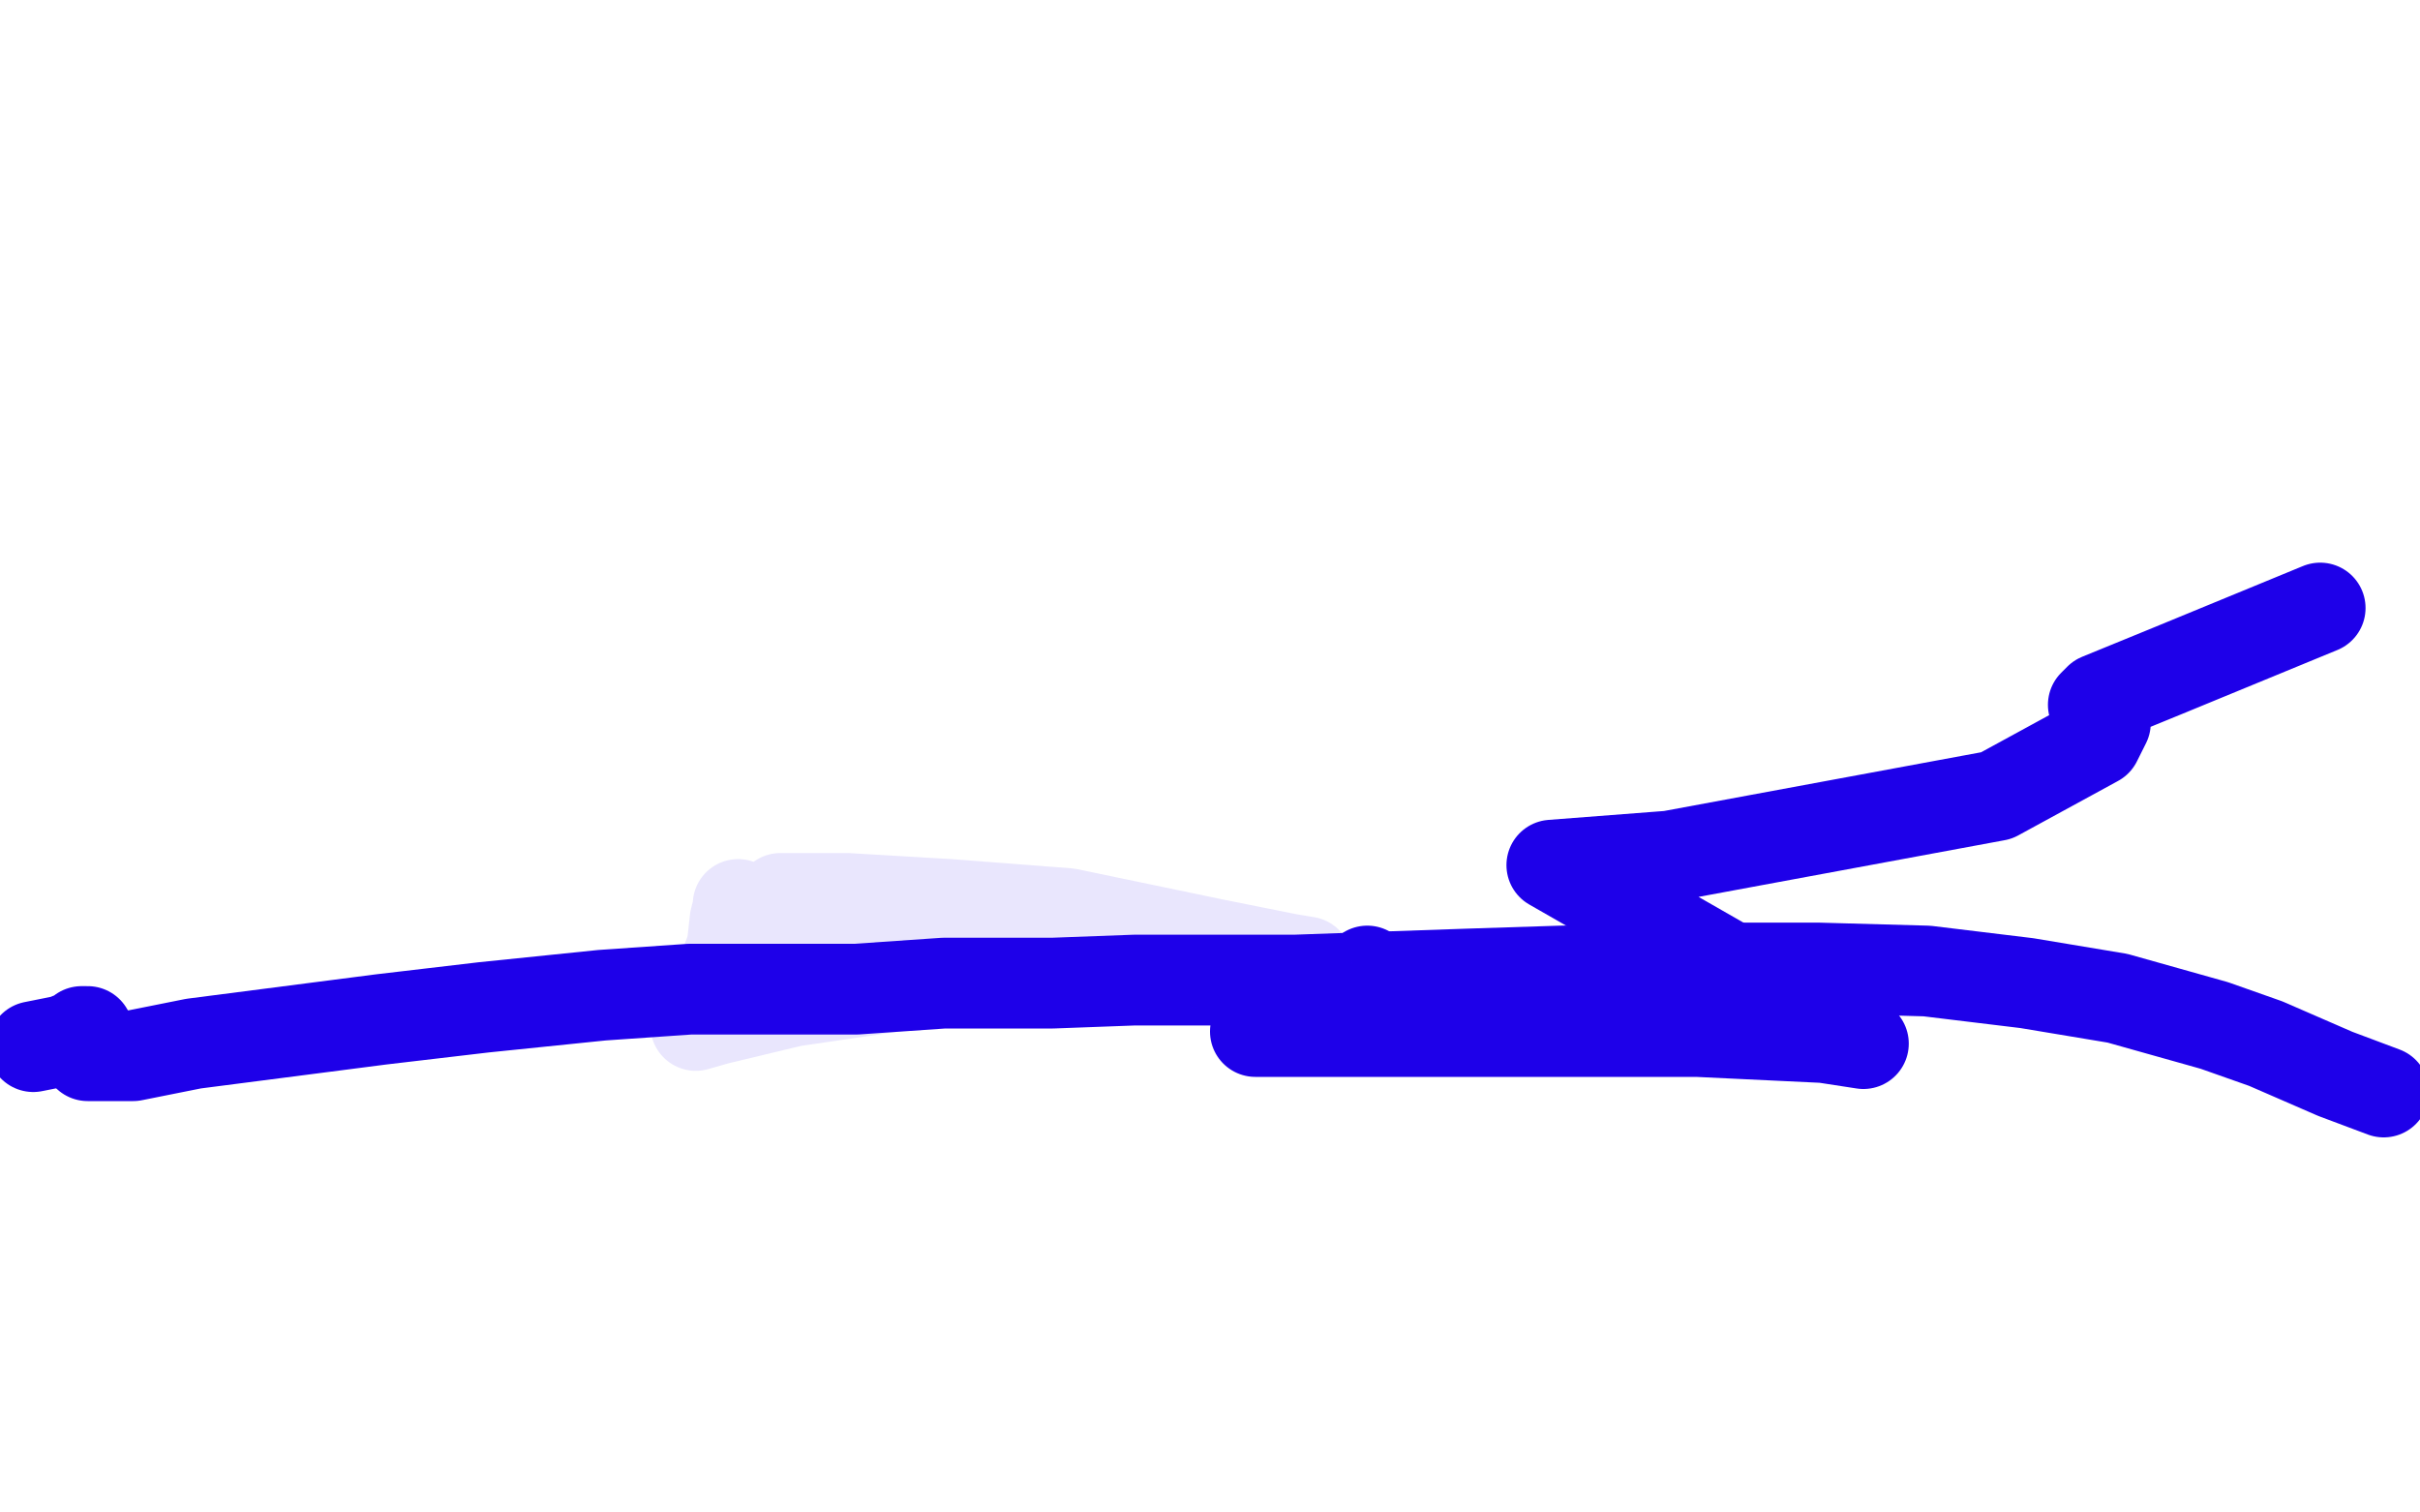
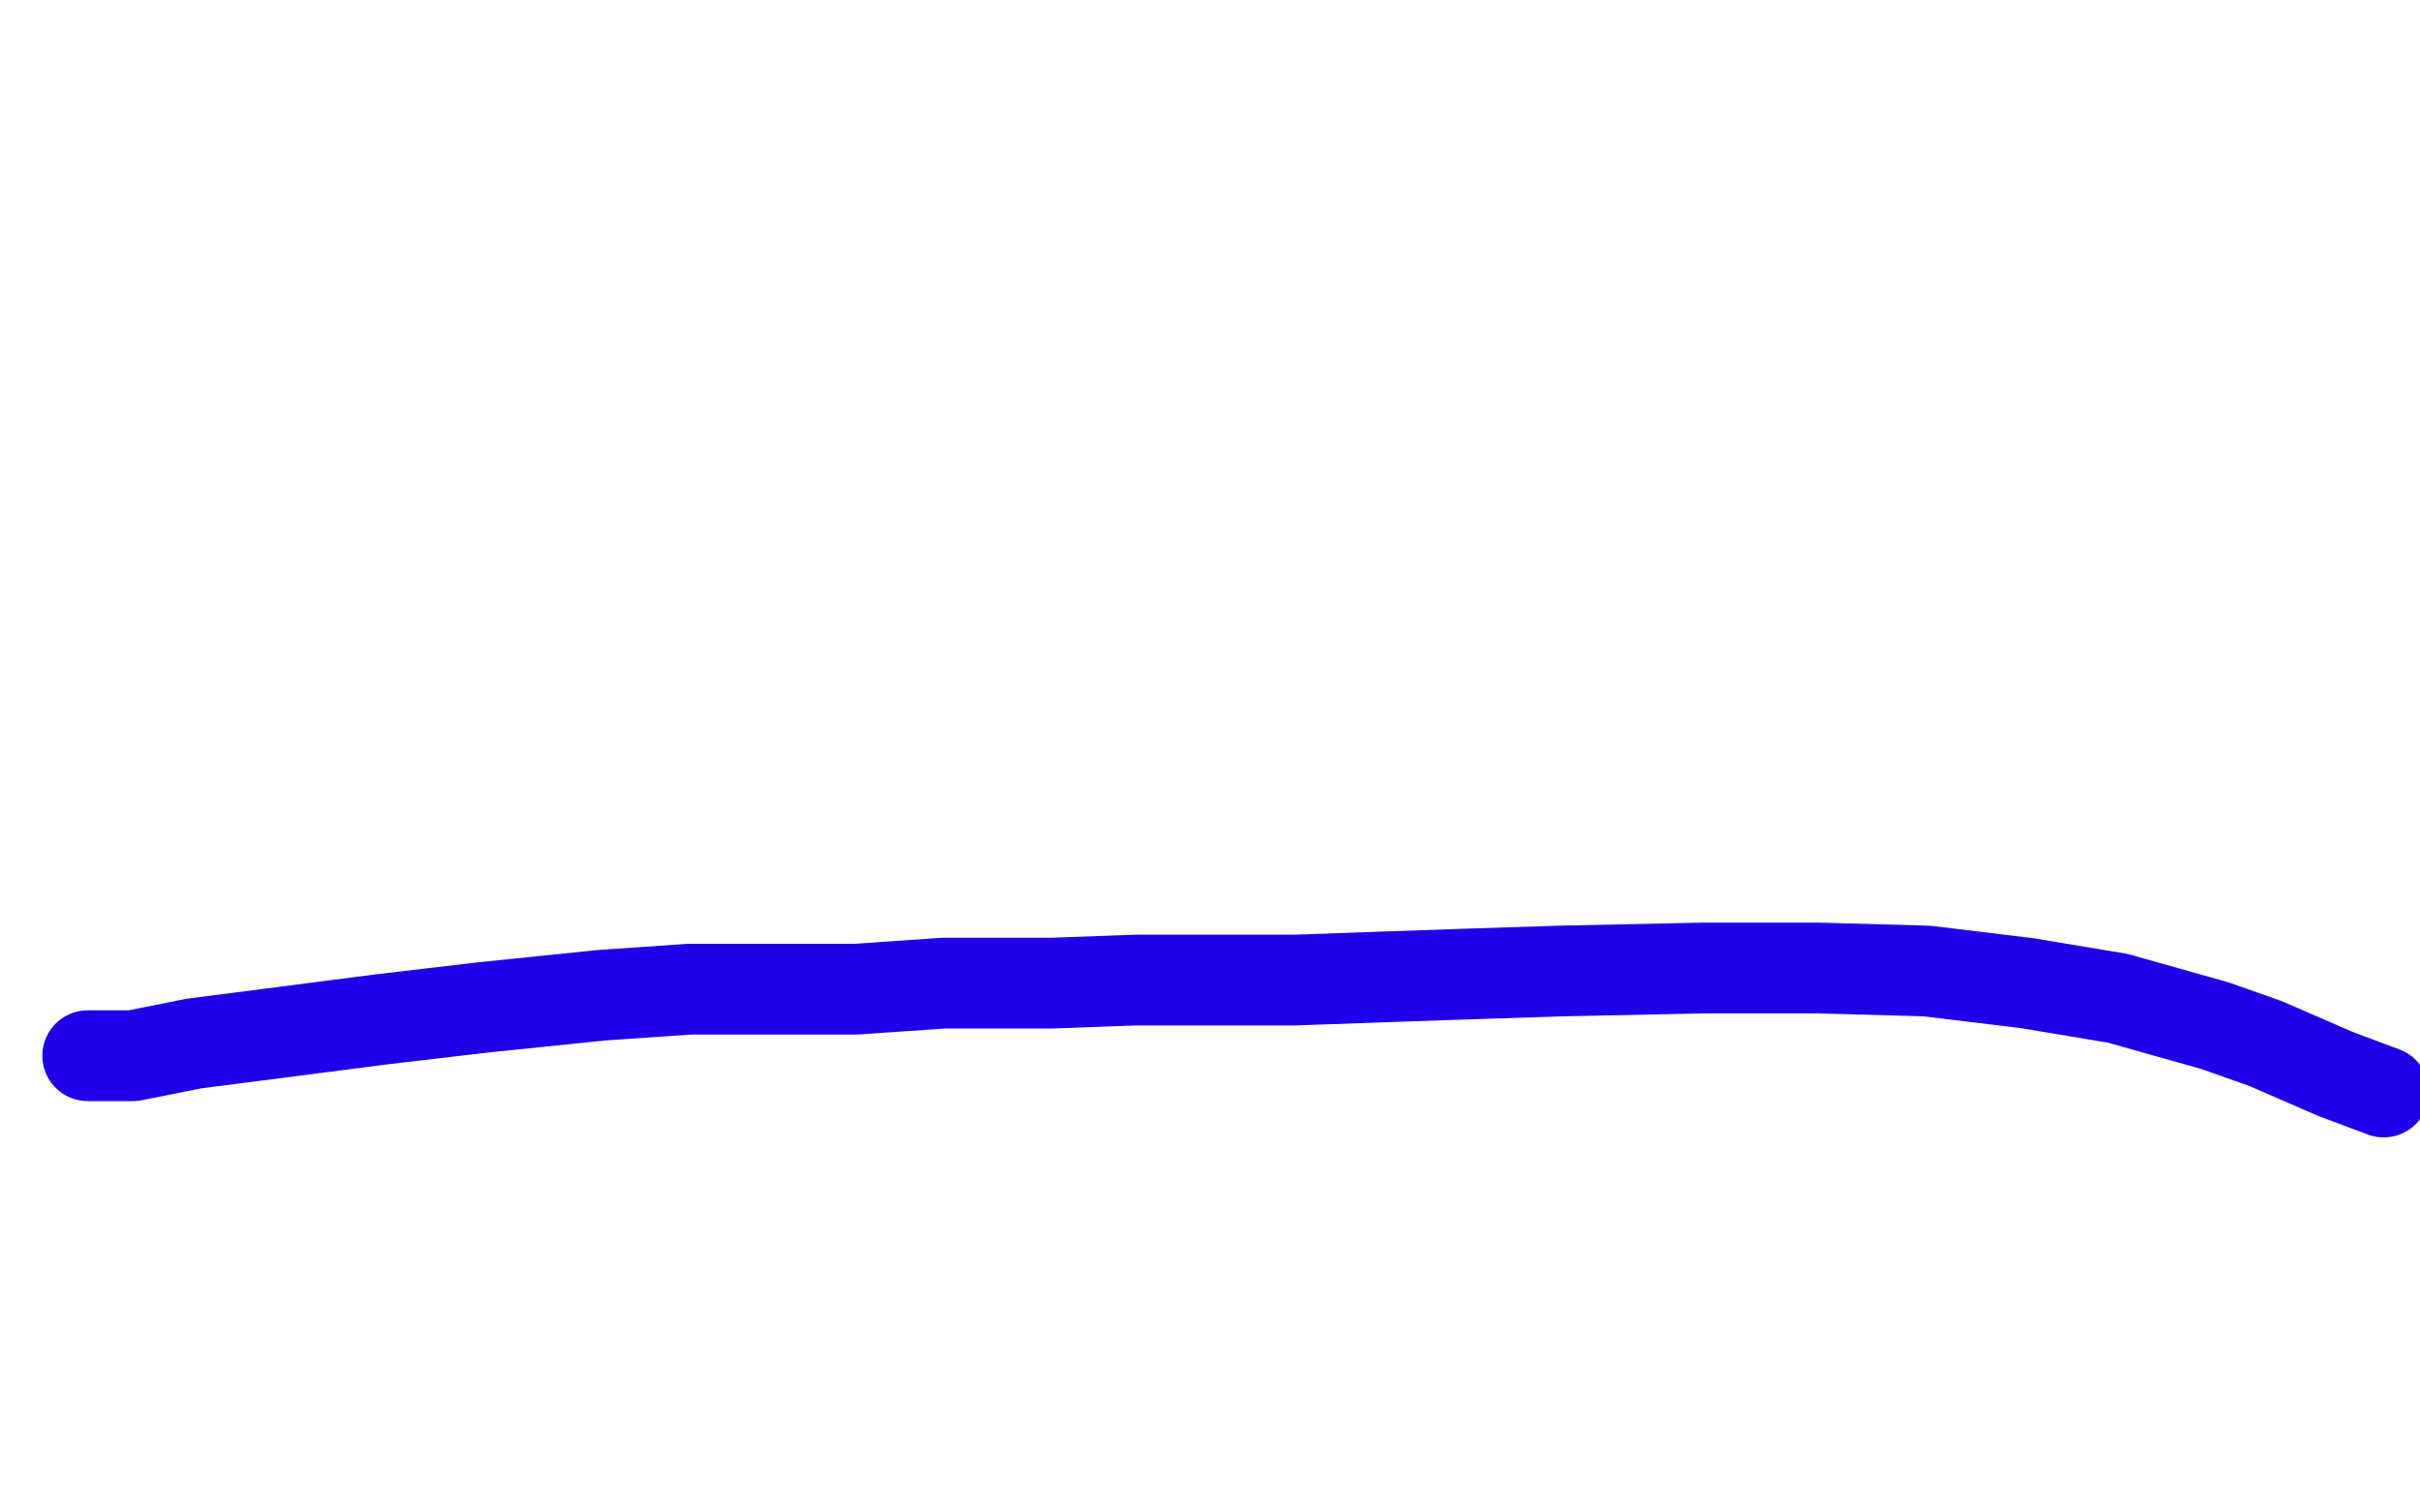
<svg xmlns="http://www.w3.org/2000/svg" width="800" height="500" version="1.1" style="stroke-antialiasing: false">
  <desc>This SVG has been created on https://colorillo.com/</desc>
-   <rect x="0" y="0" width="800" height="500" style="fill: rgb(255,255,255); stroke-width:0" />
  <polyline points="31,349 30,349 30,349 29,349 29,349 34,349 44,349 64,345 95,341 126,337 160,333 199,329 228,327 256,327 283,327 312,325 348,325 375,324 401,324 428,324 456,323 485,322 516,321 563,320 601,320 637,321 670,325 700,330 732,339 749,345 772,355 788,361" style="fill: none; stroke: #1e00e9; stroke-width: 30; stroke-linejoin: round; stroke-linecap: round; stroke-antialiasing: false; stroke-antialias: 0; opacity: 1.0" />
-   <polyline points="29,341 28,341 28,341 27,341 27,341 26,342 26,342 21,344 21,344 11,346 11,346" style="fill: none; stroke: #1e00e9; stroke-width: 30; stroke-linejoin: round; stroke-linecap: round; stroke-antialiasing: false; stroke-antialias: 0; opacity: 1.0" />
-   <polyline points="452,321 452,322 452,322 440,329 440,329 428,334 428,334 418,339 418,339 415,341 415,341 418,341 456,341 506,341 561,341 603,343 616,345 513,286 552,283 660,263 693,245 696,239 692,233 694,231 716,222 767,201" style="fill: none; stroke: #1e00e9; stroke-width: 30; stroke-linejoin: round; stroke-linecap: round; stroke-antialiasing: false; stroke-antialias: 0; opacity: 1.0" />
-   <polyline points="244,299 244,300 244,300 243,304 243,304 242,313 242,313 239,321 239,321 235,329 235,329 232,335 232,335 230,338 230,339 237,337 262,331 303,325 352,319 397,318 430,318 432,318 426,317 401,312 353,302 314,299 280,297 260,297 258,297" style="fill: none; stroke: #1e00e9; stroke-width: 30; stroke-linejoin: round; stroke-linecap: round; stroke-antialiasing: false; stroke-antialias: 0; opacity: 0.1" />
</svg>